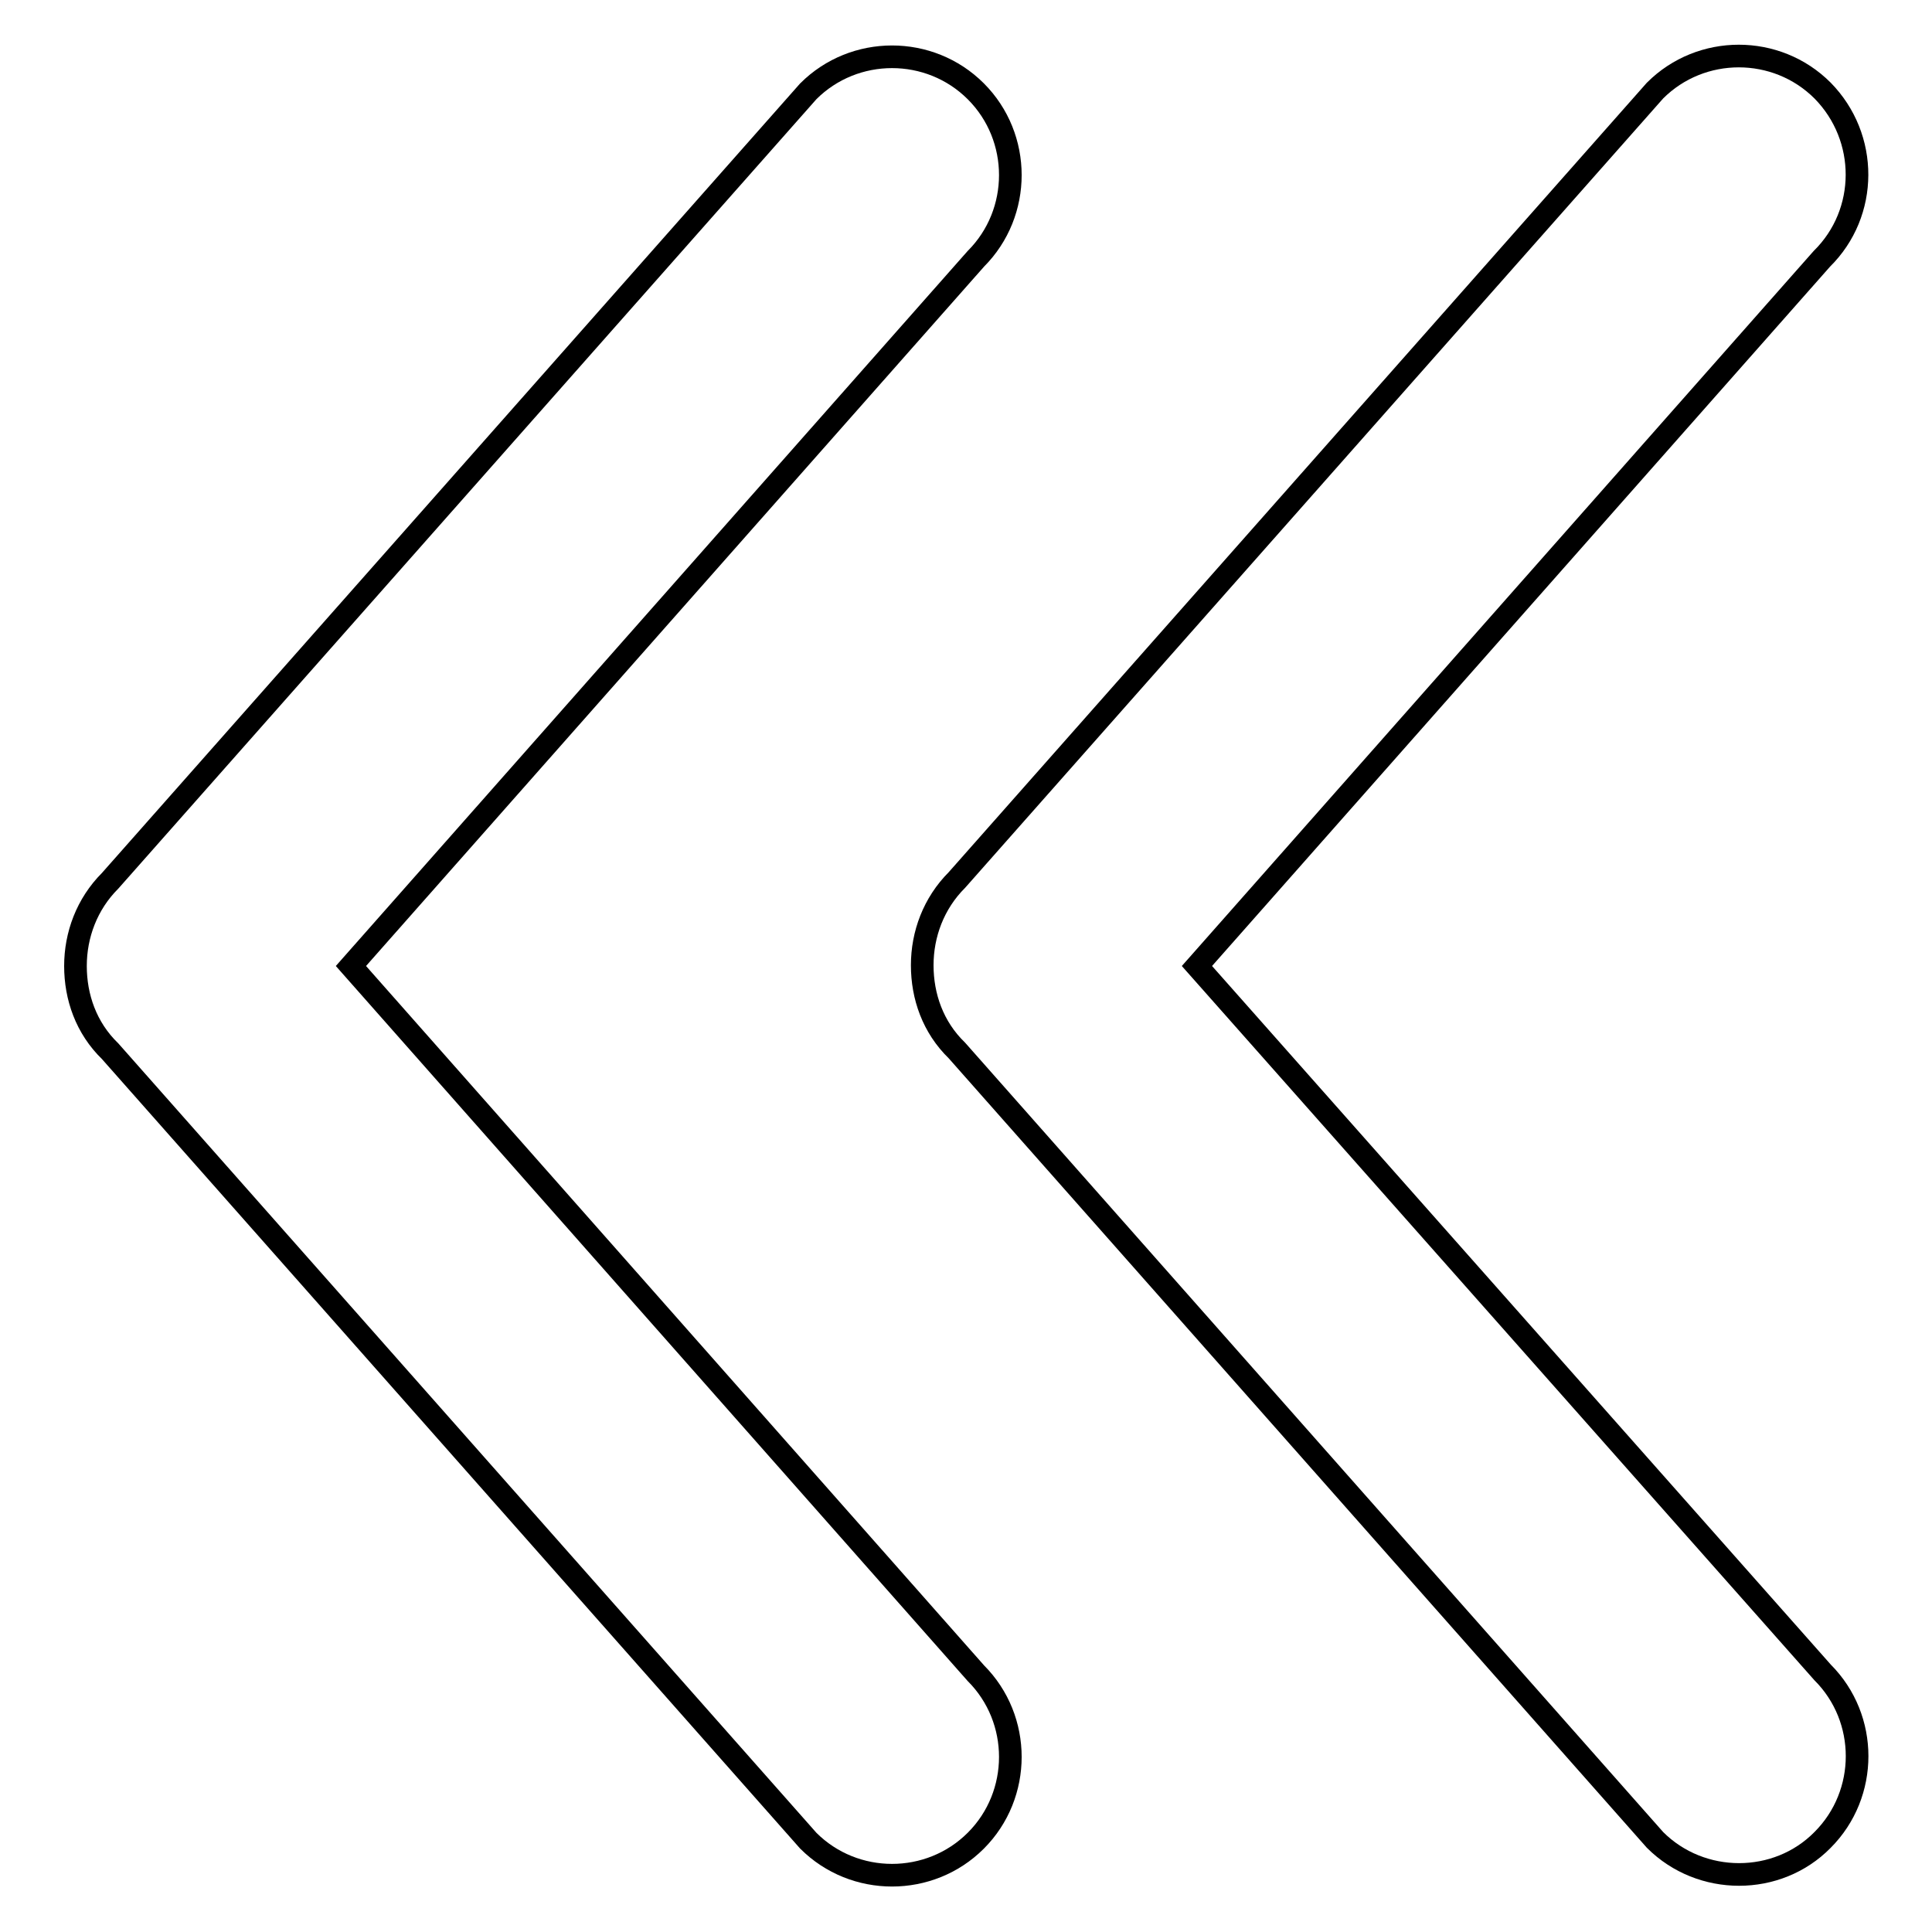
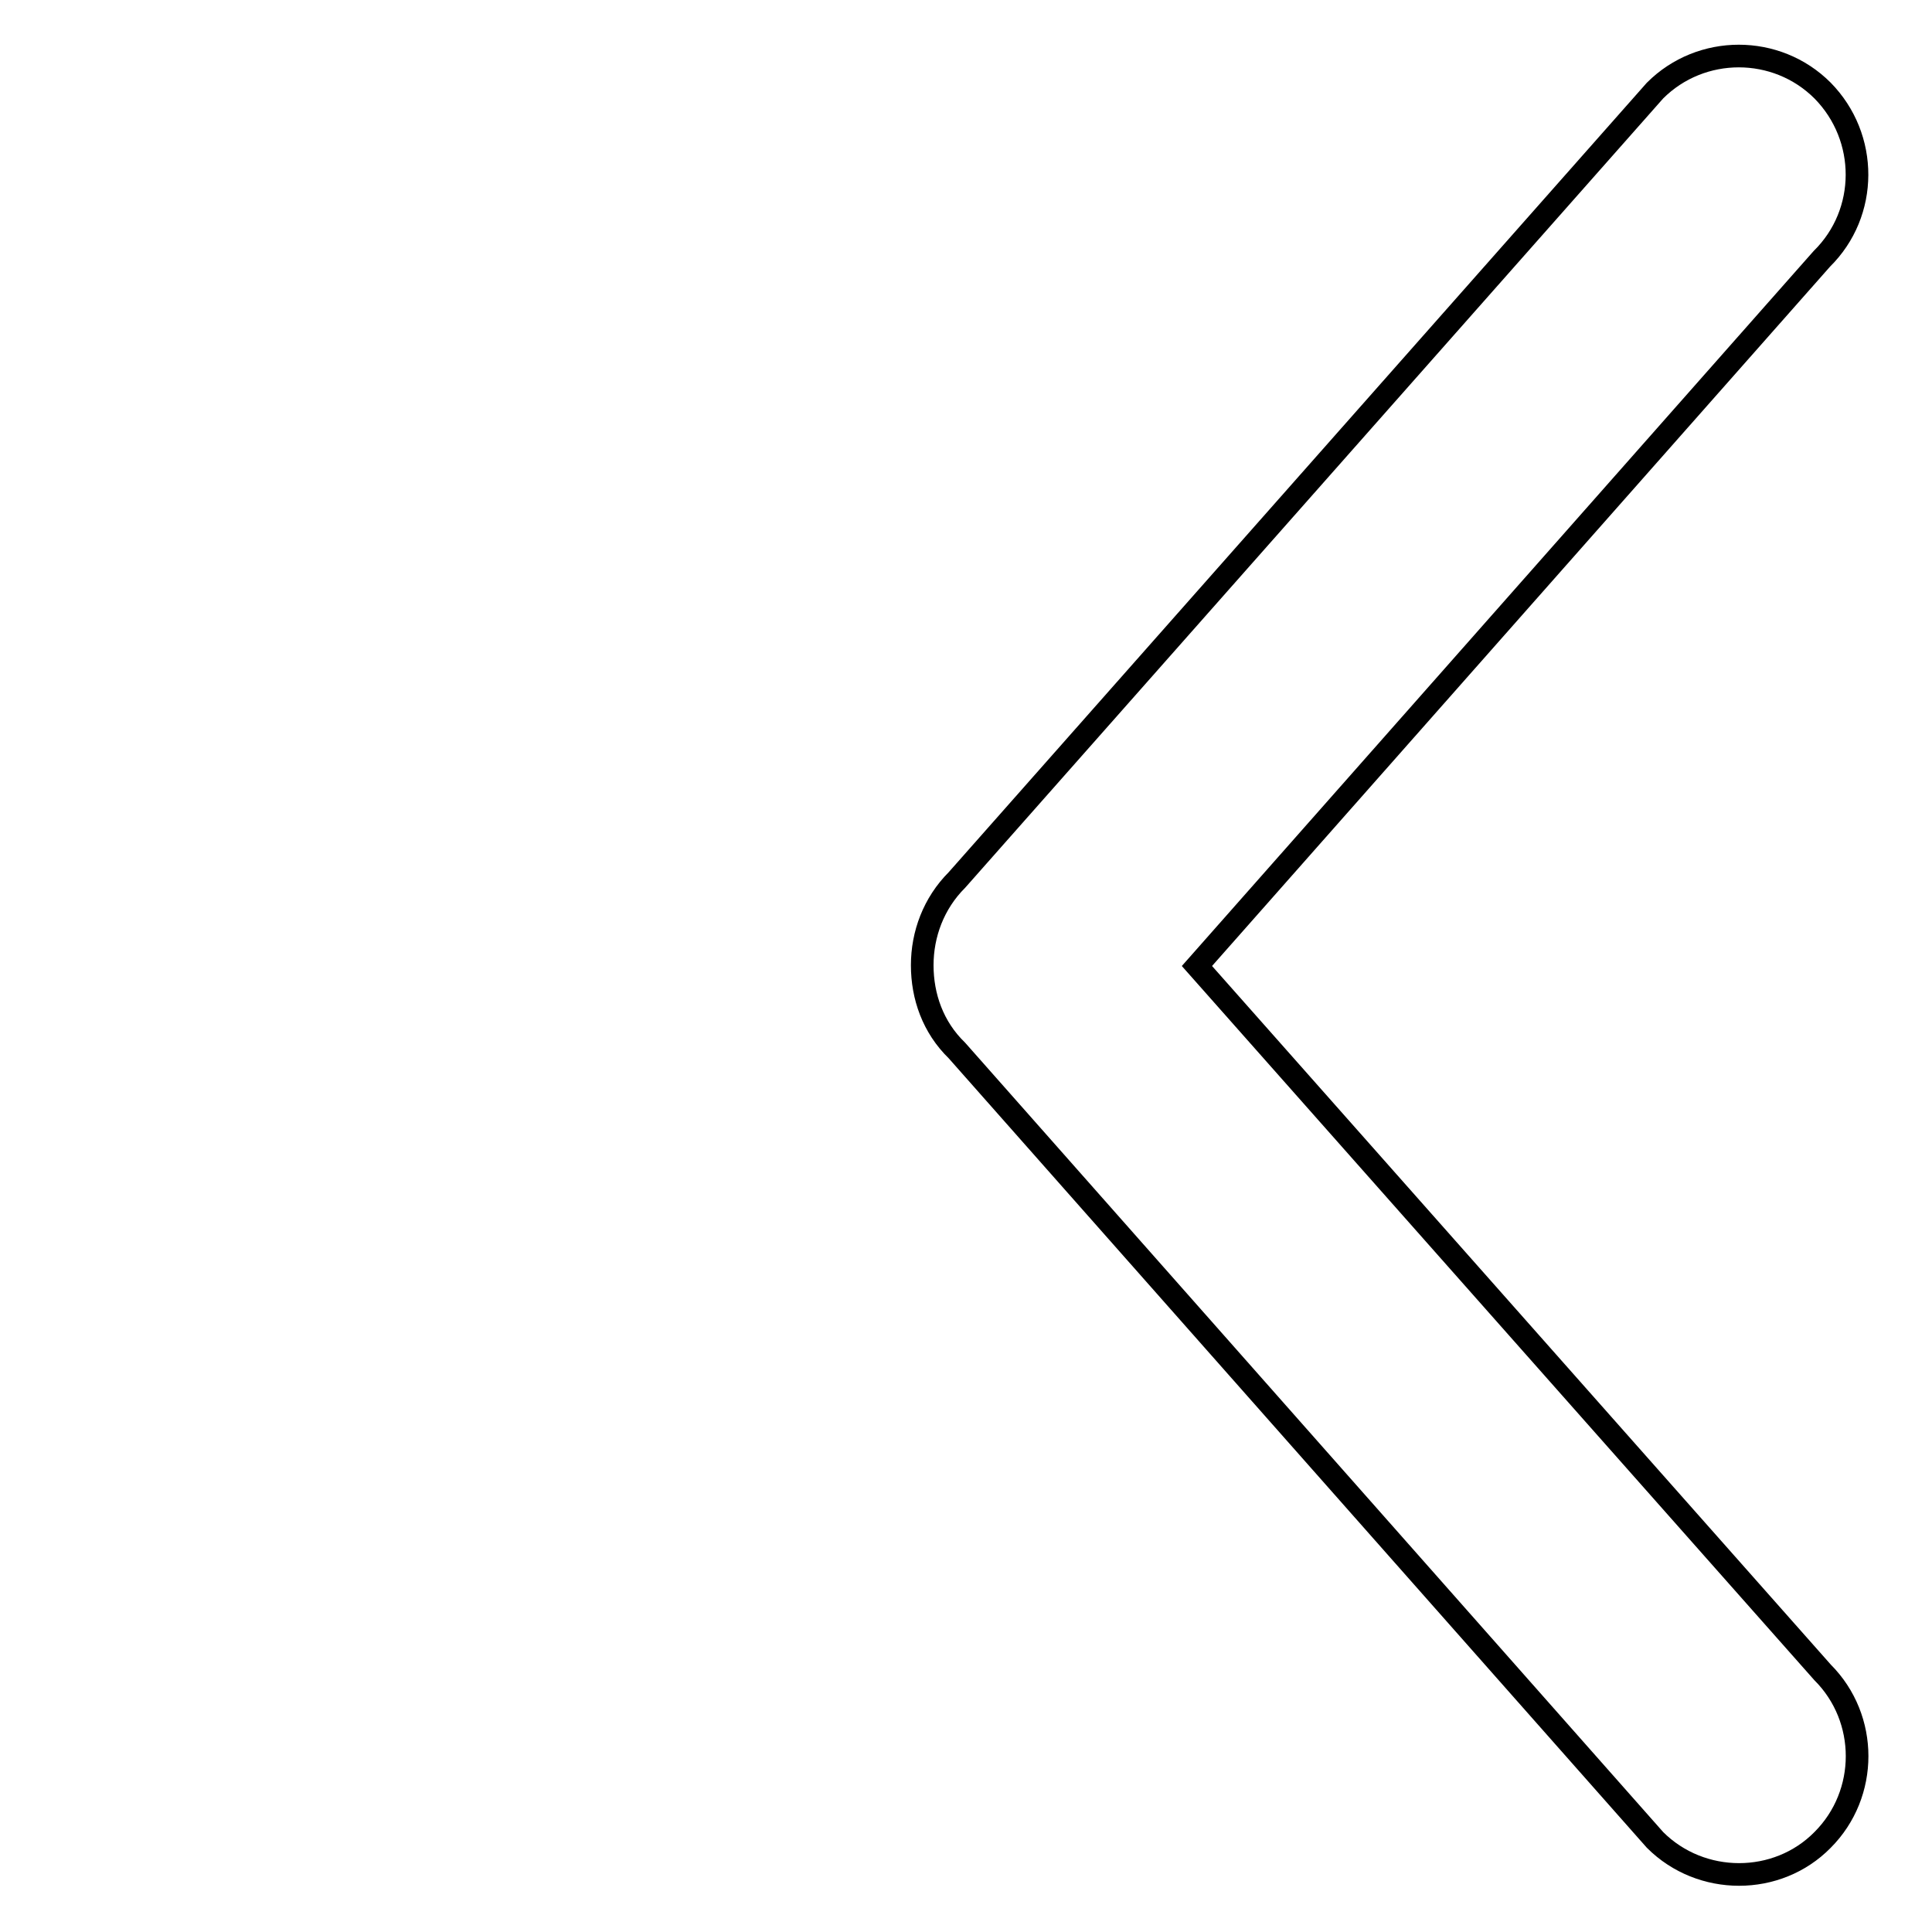
<svg xmlns="http://www.w3.org/2000/svg" version="1.1" x="0px" y="0px" viewBox="0 0 256 256" enable-background="new 0 0 256 256" xml:space="preserve">
  <g>
    <g>
      <g>
        <g>
          <g>
            <g>
-               <path stroke-width="3" fill-opacity="0" stroke="#000000" d="M46.5,128l82.8-93.7c6.1-6.1,6.1-16.1,0-22.2c-6.1-6.1-16.1-6.1-22.2,0L14.6,116.7c-3.1,3.1-4.6,7.2-4.6,11.3c0,4.1,1.4,8.2,4.6,11.3l92.5,104.6c6.1,6.1,16.1,6.1,22.2,0c6.1-6.1,6.1-16.1,0-22.2L46.5,128z" />
              <path stroke-width="3" fill-opacity="0" stroke="#000000" d="M158.6,128l82.8-93.7c6.2-6.1,6.2-16.1,0.1-22.3c-6.1-6.1-16.1-6.1-22.2,0l-92.5,104.6c-3.1,3.1-4.6,7.2-4.6,11.3c0,4.1,1.4,8.2,4.6,11.3l92.5,104.6c6.1,6.1,16.2,6.1,22.2,0c6.1-6.1,6.1-16.1,0-22.2L158.6,128z" />
            </g>
          </g>
        </g>
      </g>
      <g />
      <g />
      <g />
      <g />
      <g />
      <g />
      <g />
      <g />
      <g />
      <g />
      <g />
      <g />
      <g />
      <g />
      <g />
    </g>
  </g>
</svg>